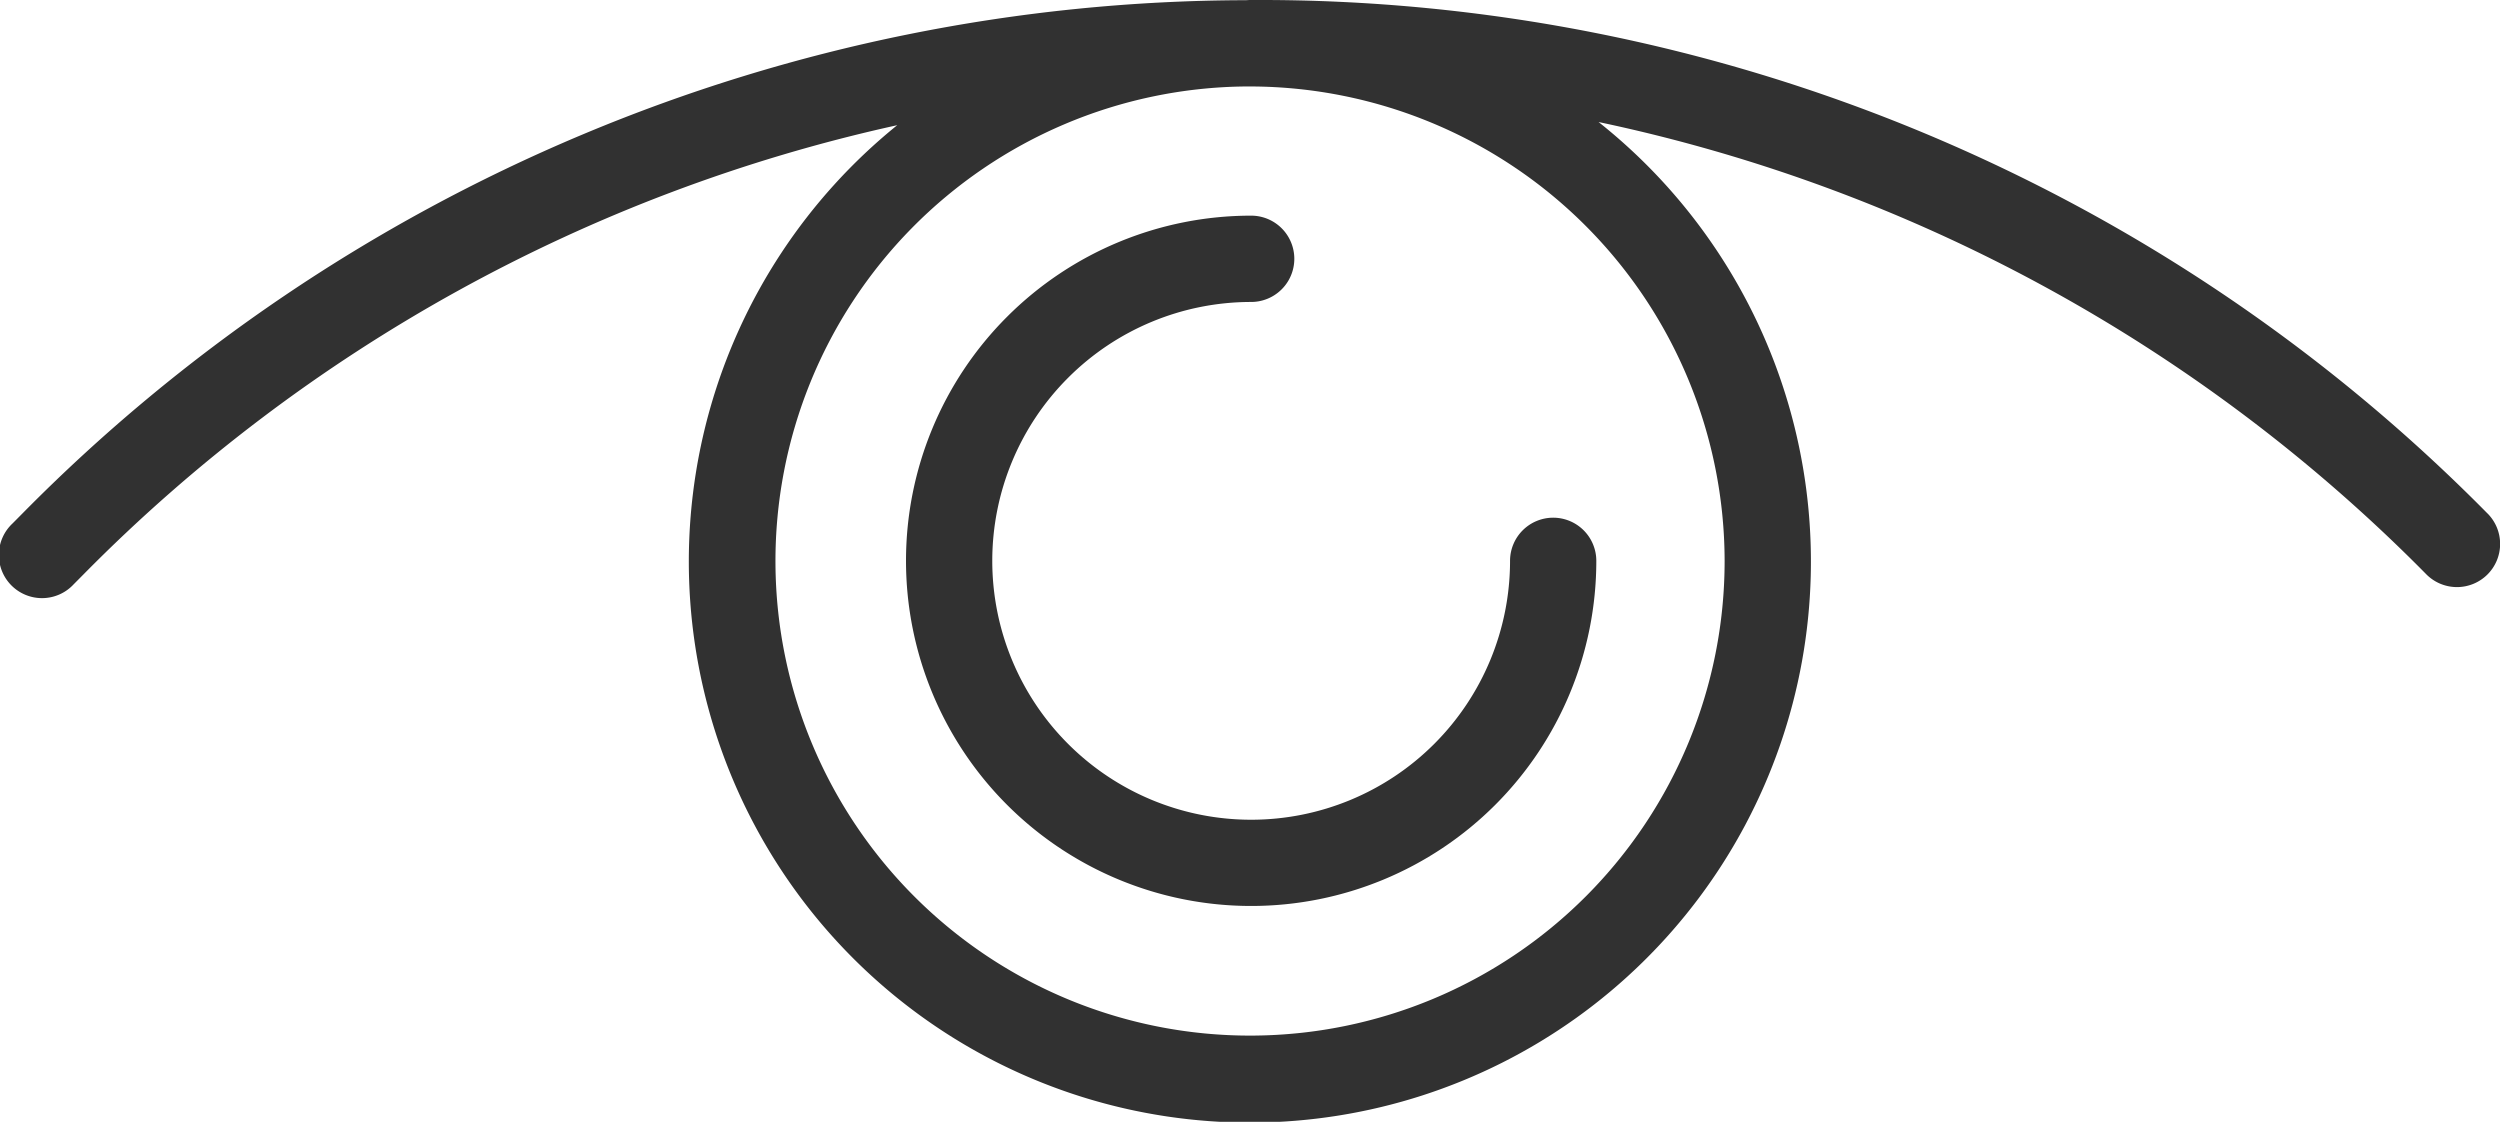
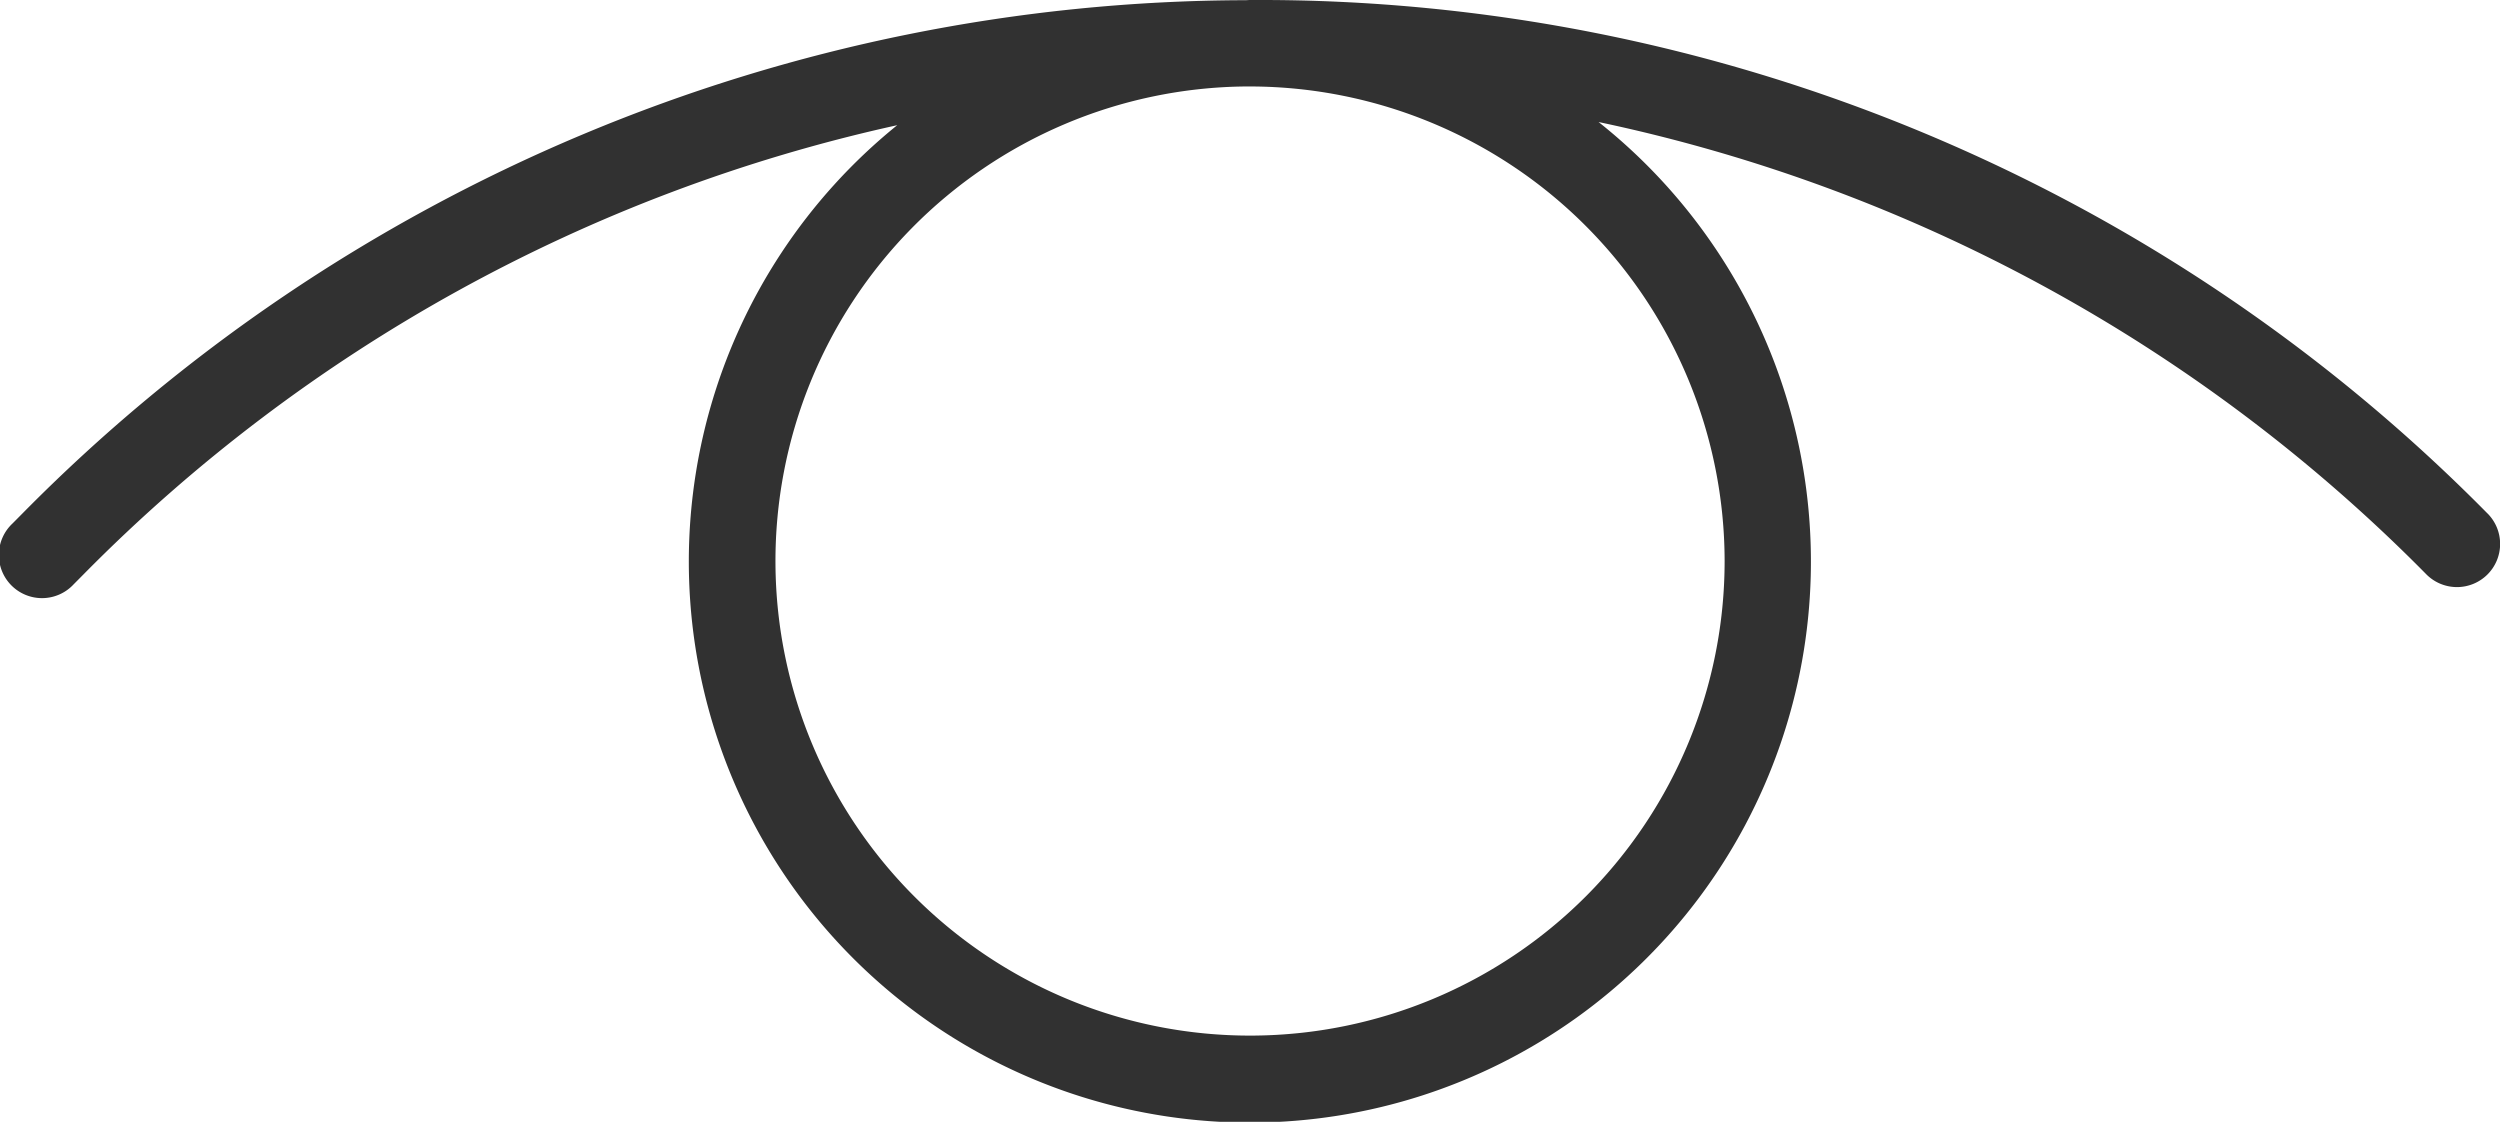
<svg xmlns="http://www.w3.org/2000/svg" width="62.45" height="28.022" viewBox="0 0 62.45 28.022">
  <g id="ic-view" transform="translate(0 0)">
    <path id="Path_52" data-name="Path 52" d="M62.138,28.8A43.068,43.068,0,0,0,31.349,15.973l-.083,0-.04,0c-.039,0-.077.005-.114.005A43.055,43.055,0,0,0,.56,28.8l-.248.25a1.078,1.078,0,1,0,1.53,1.517l.248-.25A40.911,40.911,0,0,1,22.413,19.1a14.015,14.015,0,1,0,17.519-.079A40.9,40.9,0,0,1,60.607,30.317a1.078,1.078,0,1,0,1.53-1.519ZM43.081,29.983A11.855,11.855,0,1,1,31.11,18.133c.052,0,.1,0,.155,0A11.869,11.869,0,0,1,43.081,29.983Z" transform="translate(0 -15.973)" fill="#313131" />
-     <path id="Path_53" data-name="Path 53" d="M37.166,28.516a1.078,1.078,0,0,0-1.078,1.078,6.467,6.467,0,1,1-6.467-6.467,1.078,1.078,0,0,0,0-2.156,8.622,8.622,0,1,0,8.622,8.622A1.078,1.078,0,0,0,37.166,28.516Z" transform="translate(1.633 -15.584)" fill="#313131" />
  </g>
</svg>